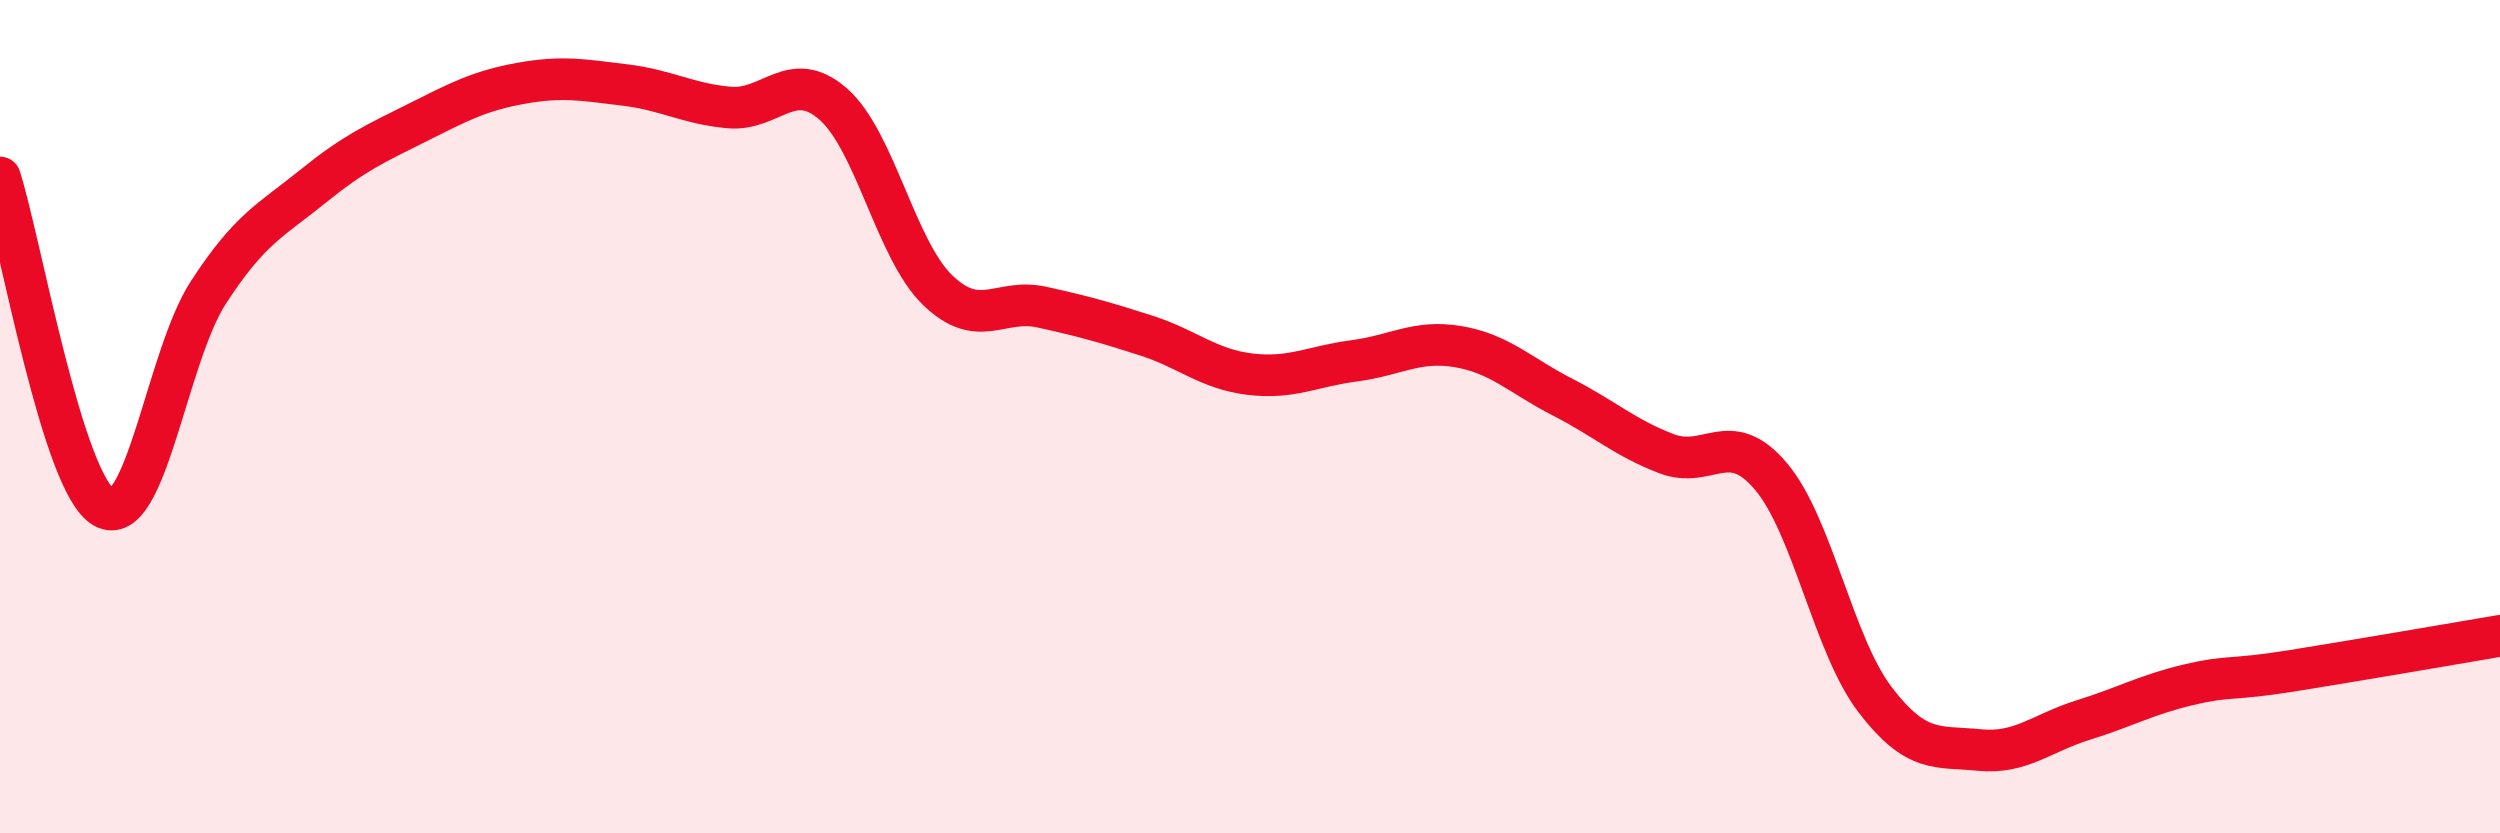
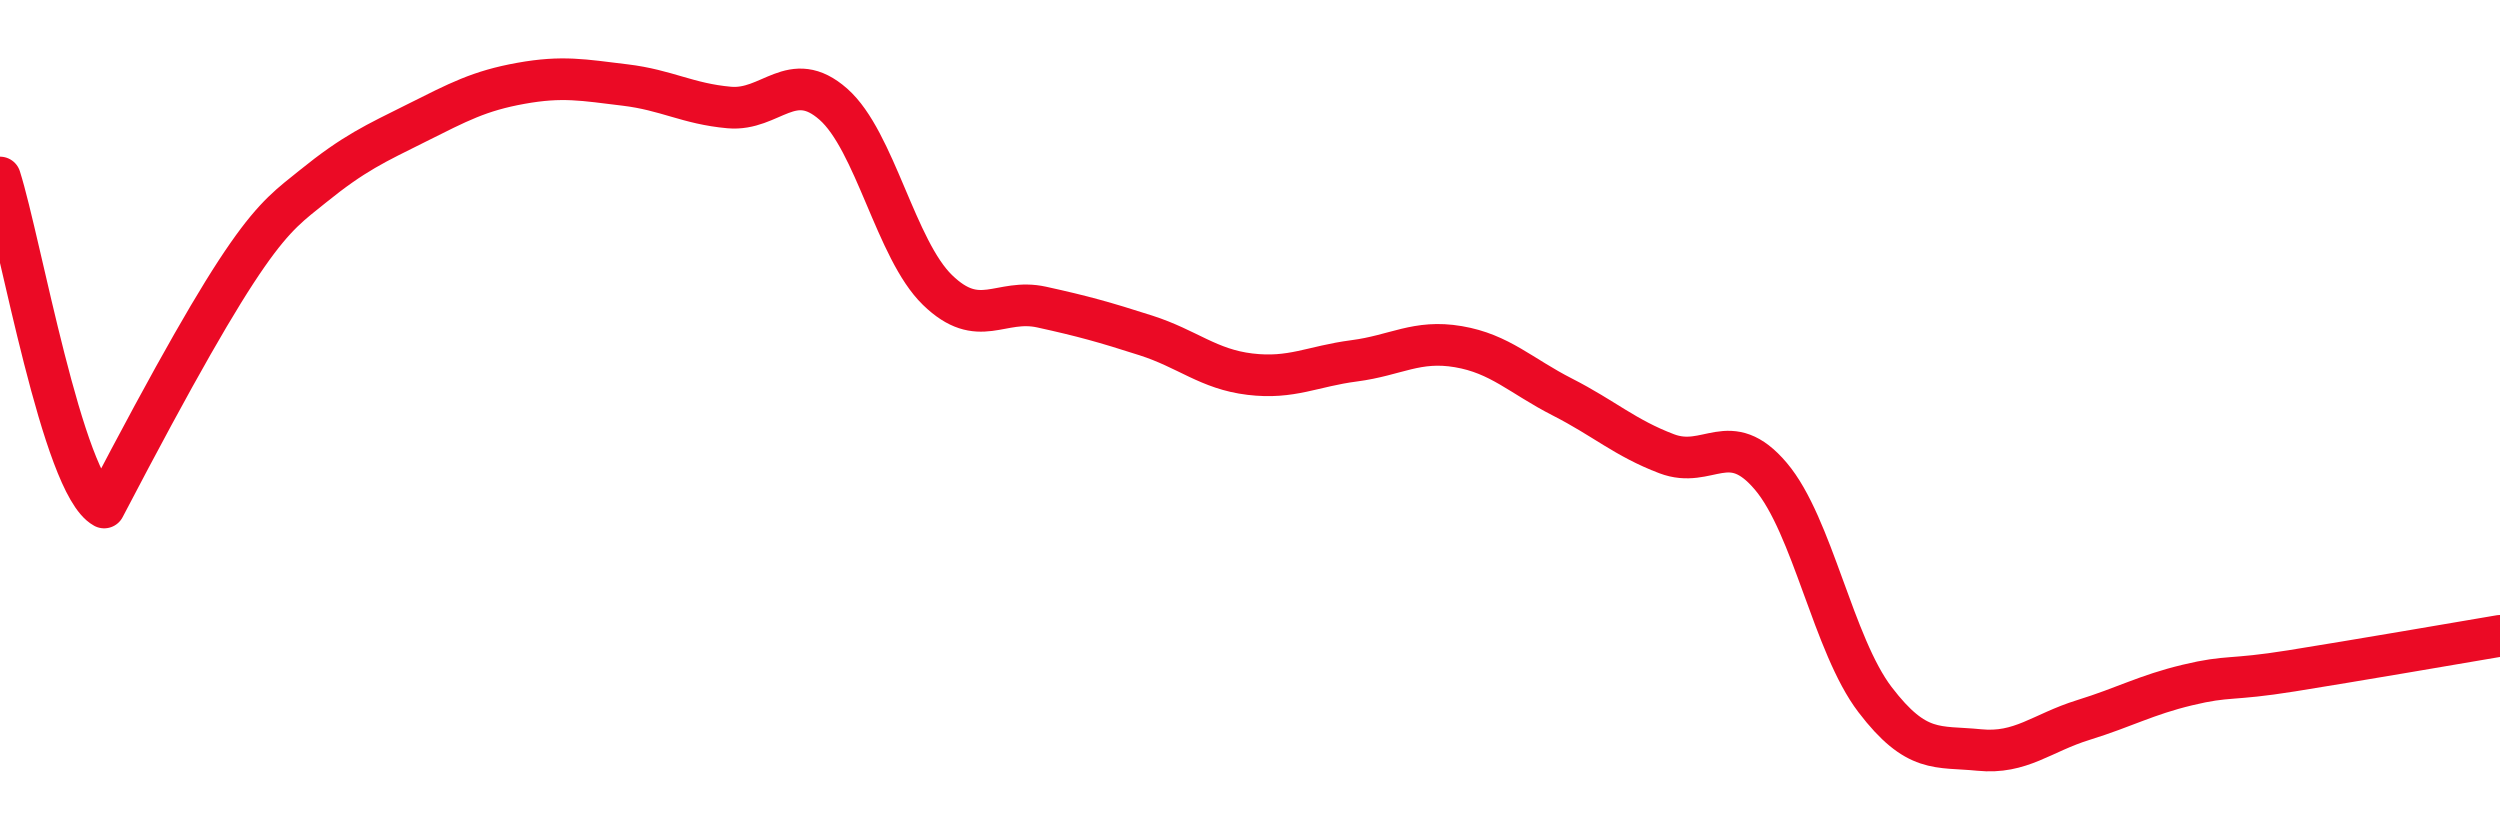
<svg xmlns="http://www.w3.org/2000/svg" width="60" height="20" viewBox="0 0 60 20">
-   <path d="M 0,4.26 C 0.5,5.84 1.5,11.63 2.5,12.18 C 3.5,12.73 4,8.56 5,7.02 C 6,5.48 6.5,5.29 7.5,4.48 C 8.5,3.67 9,3.45 10,2.95 C 11,2.45 11.5,2.18 12.5,2 C 13.5,1.82 14,1.92 15,2.04 C 16,2.16 16.5,2.49 17.5,2.58 C 18.5,2.67 19,1.62 20,2.5 C 21,3.38 21.5,5.99 22.5,6.96 C 23.5,7.93 24,7.15 25,7.37 C 26,7.59 26.5,7.73 27.5,8.05 C 28.5,8.37 29,8.86 30,8.98 C 31,9.1 31.5,8.79 32.5,8.66 C 33.5,8.53 34,8.15 35,8.32 C 36,8.49 36.5,9.02 37.5,9.53 C 38.5,10.04 39,10.51 40,10.89 C 41,11.27 41.5,10.25 42.5,11.43 C 43.5,12.61 44,15.48 45,16.79 C 46,18.1 46.5,17.9 47.5,18 C 48.5,18.1 49,17.59 50,17.28 C 51,16.97 51.5,16.68 52.5,16.44 C 53.5,16.2 53.5,16.34 55,16.1 C 56.5,15.86 59,15.43 60,15.26L60 20L0 20Z" fill="#EB0A25" opacity="0.1" stroke-linecap="round" stroke-linejoin="round" />
-   <path d="M 0,4.26 C 0.5,5.84 1.5,11.63 2.5,12.18 C 3.5,12.73 4,8.56 5,7.02 C 6,5.48 6.5,5.29 7.5,4.48 C 8.5,3.67 9,3.45 10,2.95 C 11,2.45 11.5,2.18 12.5,2 C 13.5,1.82 14,1.92 15,2.04 C 16,2.16 16.5,2.49 17.5,2.58 C 18.5,2.67 19,1.62 20,2.5 C 21,3.38 21.5,5.99 22.5,6.96 C 23.5,7.93 24,7.15 25,7.37 C 26,7.59 26.5,7.73 27.5,8.05 C 28.5,8.37 29,8.86 30,8.98 C 31,9.1 31.5,8.79 32.5,8.66 C 33.5,8.53 34,8.15 35,8.32 C 36,8.49 36.5,9.02 37.5,9.53 C 38.5,10.04 39,10.51 40,10.89 C 41,11.27 41.5,10.25 42.5,11.43 C 43.5,12.61 44,15.48 45,16.79 C 46,18.1 46.5,17.9 47.5,18 C 48.5,18.1 49,17.59 50,17.28 C 51,16.97 51.5,16.68 52.5,16.44 C 53.5,16.2 53.5,16.34 55,16.1 C 56.5,15.86 59,15.43 60,15.26" stroke="#EB0A25" stroke-width="1" fill="none" stroke-linecap="round" stroke-linejoin="round" />
+   <path d="M 0,4.26 C 0.5,5.84 1.5,11.63 2.5,12.18 C 6,5.48 6.5,5.29 7.5,4.48 C 8.5,3.67 9,3.45 10,2.95 C 11,2.45 11.5,2.18 12.5,2 C 13.5,1.82 14,1.92 15,2.04 C 16,2.16 16.5,2.49 17.5,2.58 C 18.5,2.67 19,1.62 20,2.5 C 21,3.38 21.5,5.99 22.5,6.96 C 23.5,7.93 24,7.15 25,7.37 C 26,7.59 26.5,7.73 27.5,8.05 C 28.5,8.37 29,8.86 30,8.98 C 31,9.1 31.5,8.79 32.5,8.66 C 33.5,8.53 34,8.15 35,8.32 C 36,8.49 36.5,9.02 37.5,9.53 C 38.5,10.04 39,10.51 40,10.89 C 41,11.27 41.5,10.25 42.5,11.43 C 43.5,12.61 44,15.48 45,16.79 C 46,18.1 46.5,17.9 47.5,18 C 48.5,18.1 49,17.59 50,17.28 C 51,16.97 51.5,16.68 52.5,16.44 C 53.5,16.2 53.5,16.34 55,16.1 C 56.5,15.86 59,15.43 60,15.26" stroke="#EB0A25" stroke-width="1" fill="none" stroke-linecap="round" stroke-linejoin="round" />
</svg>